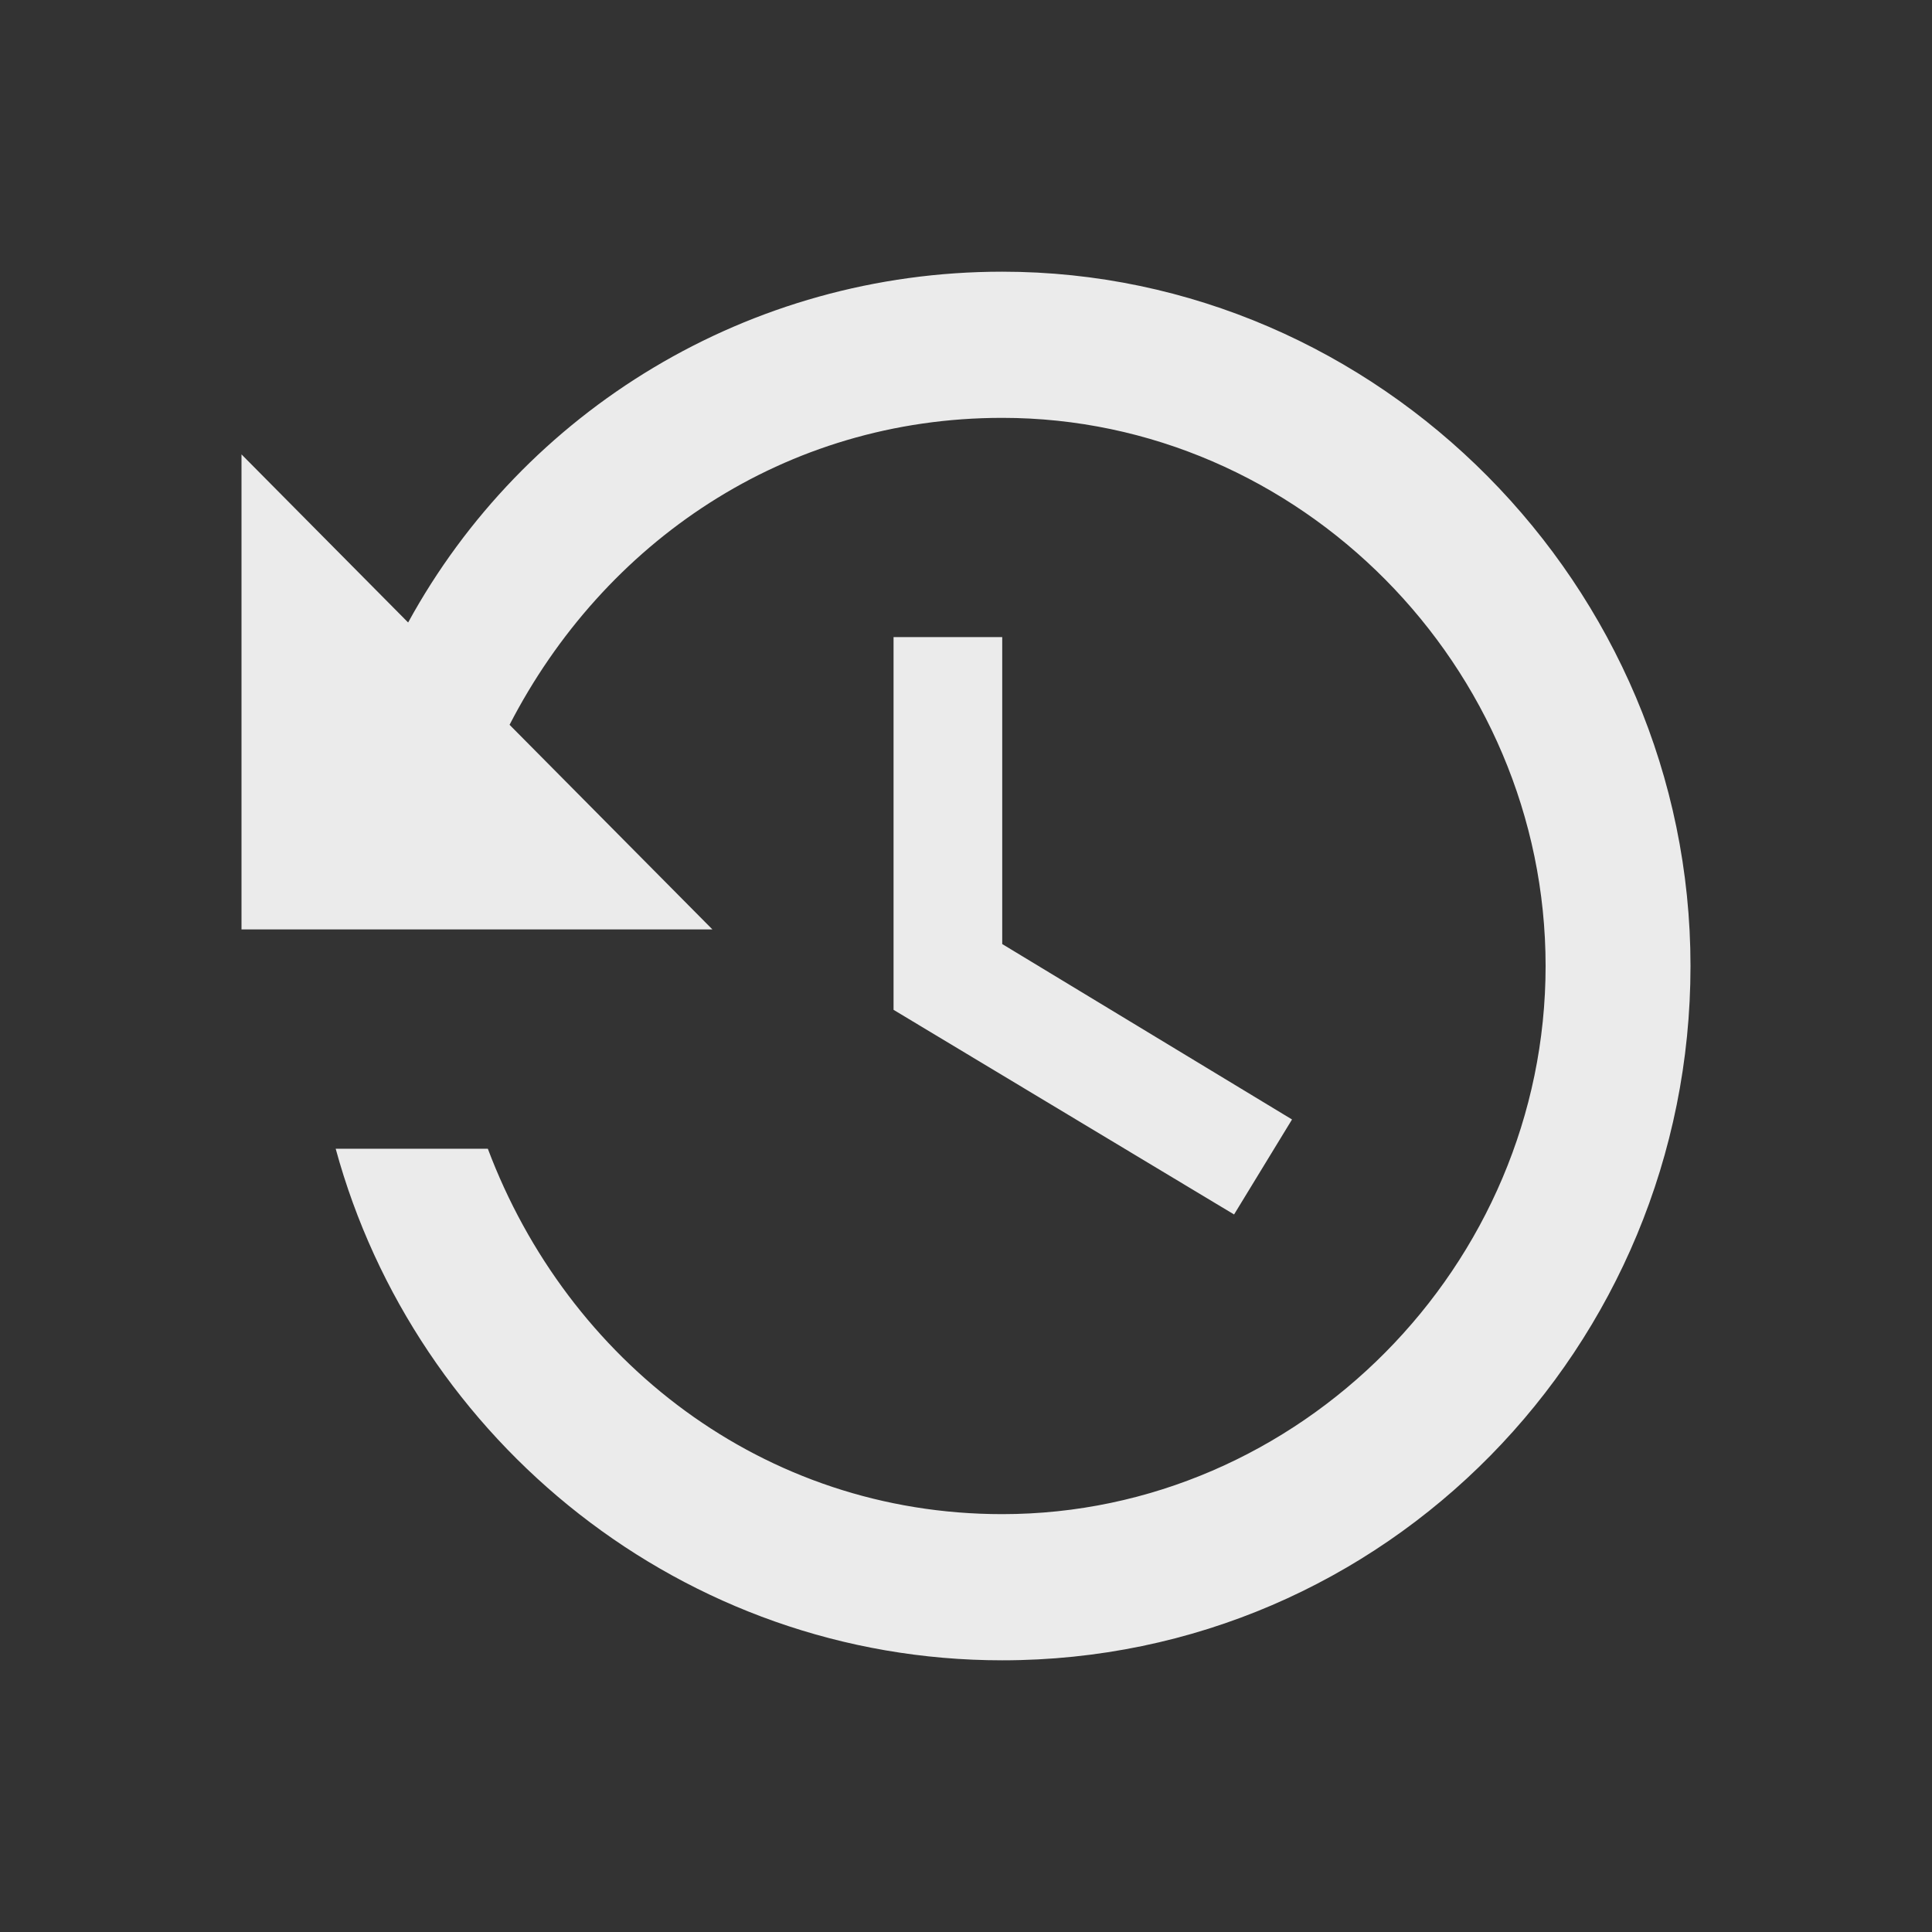
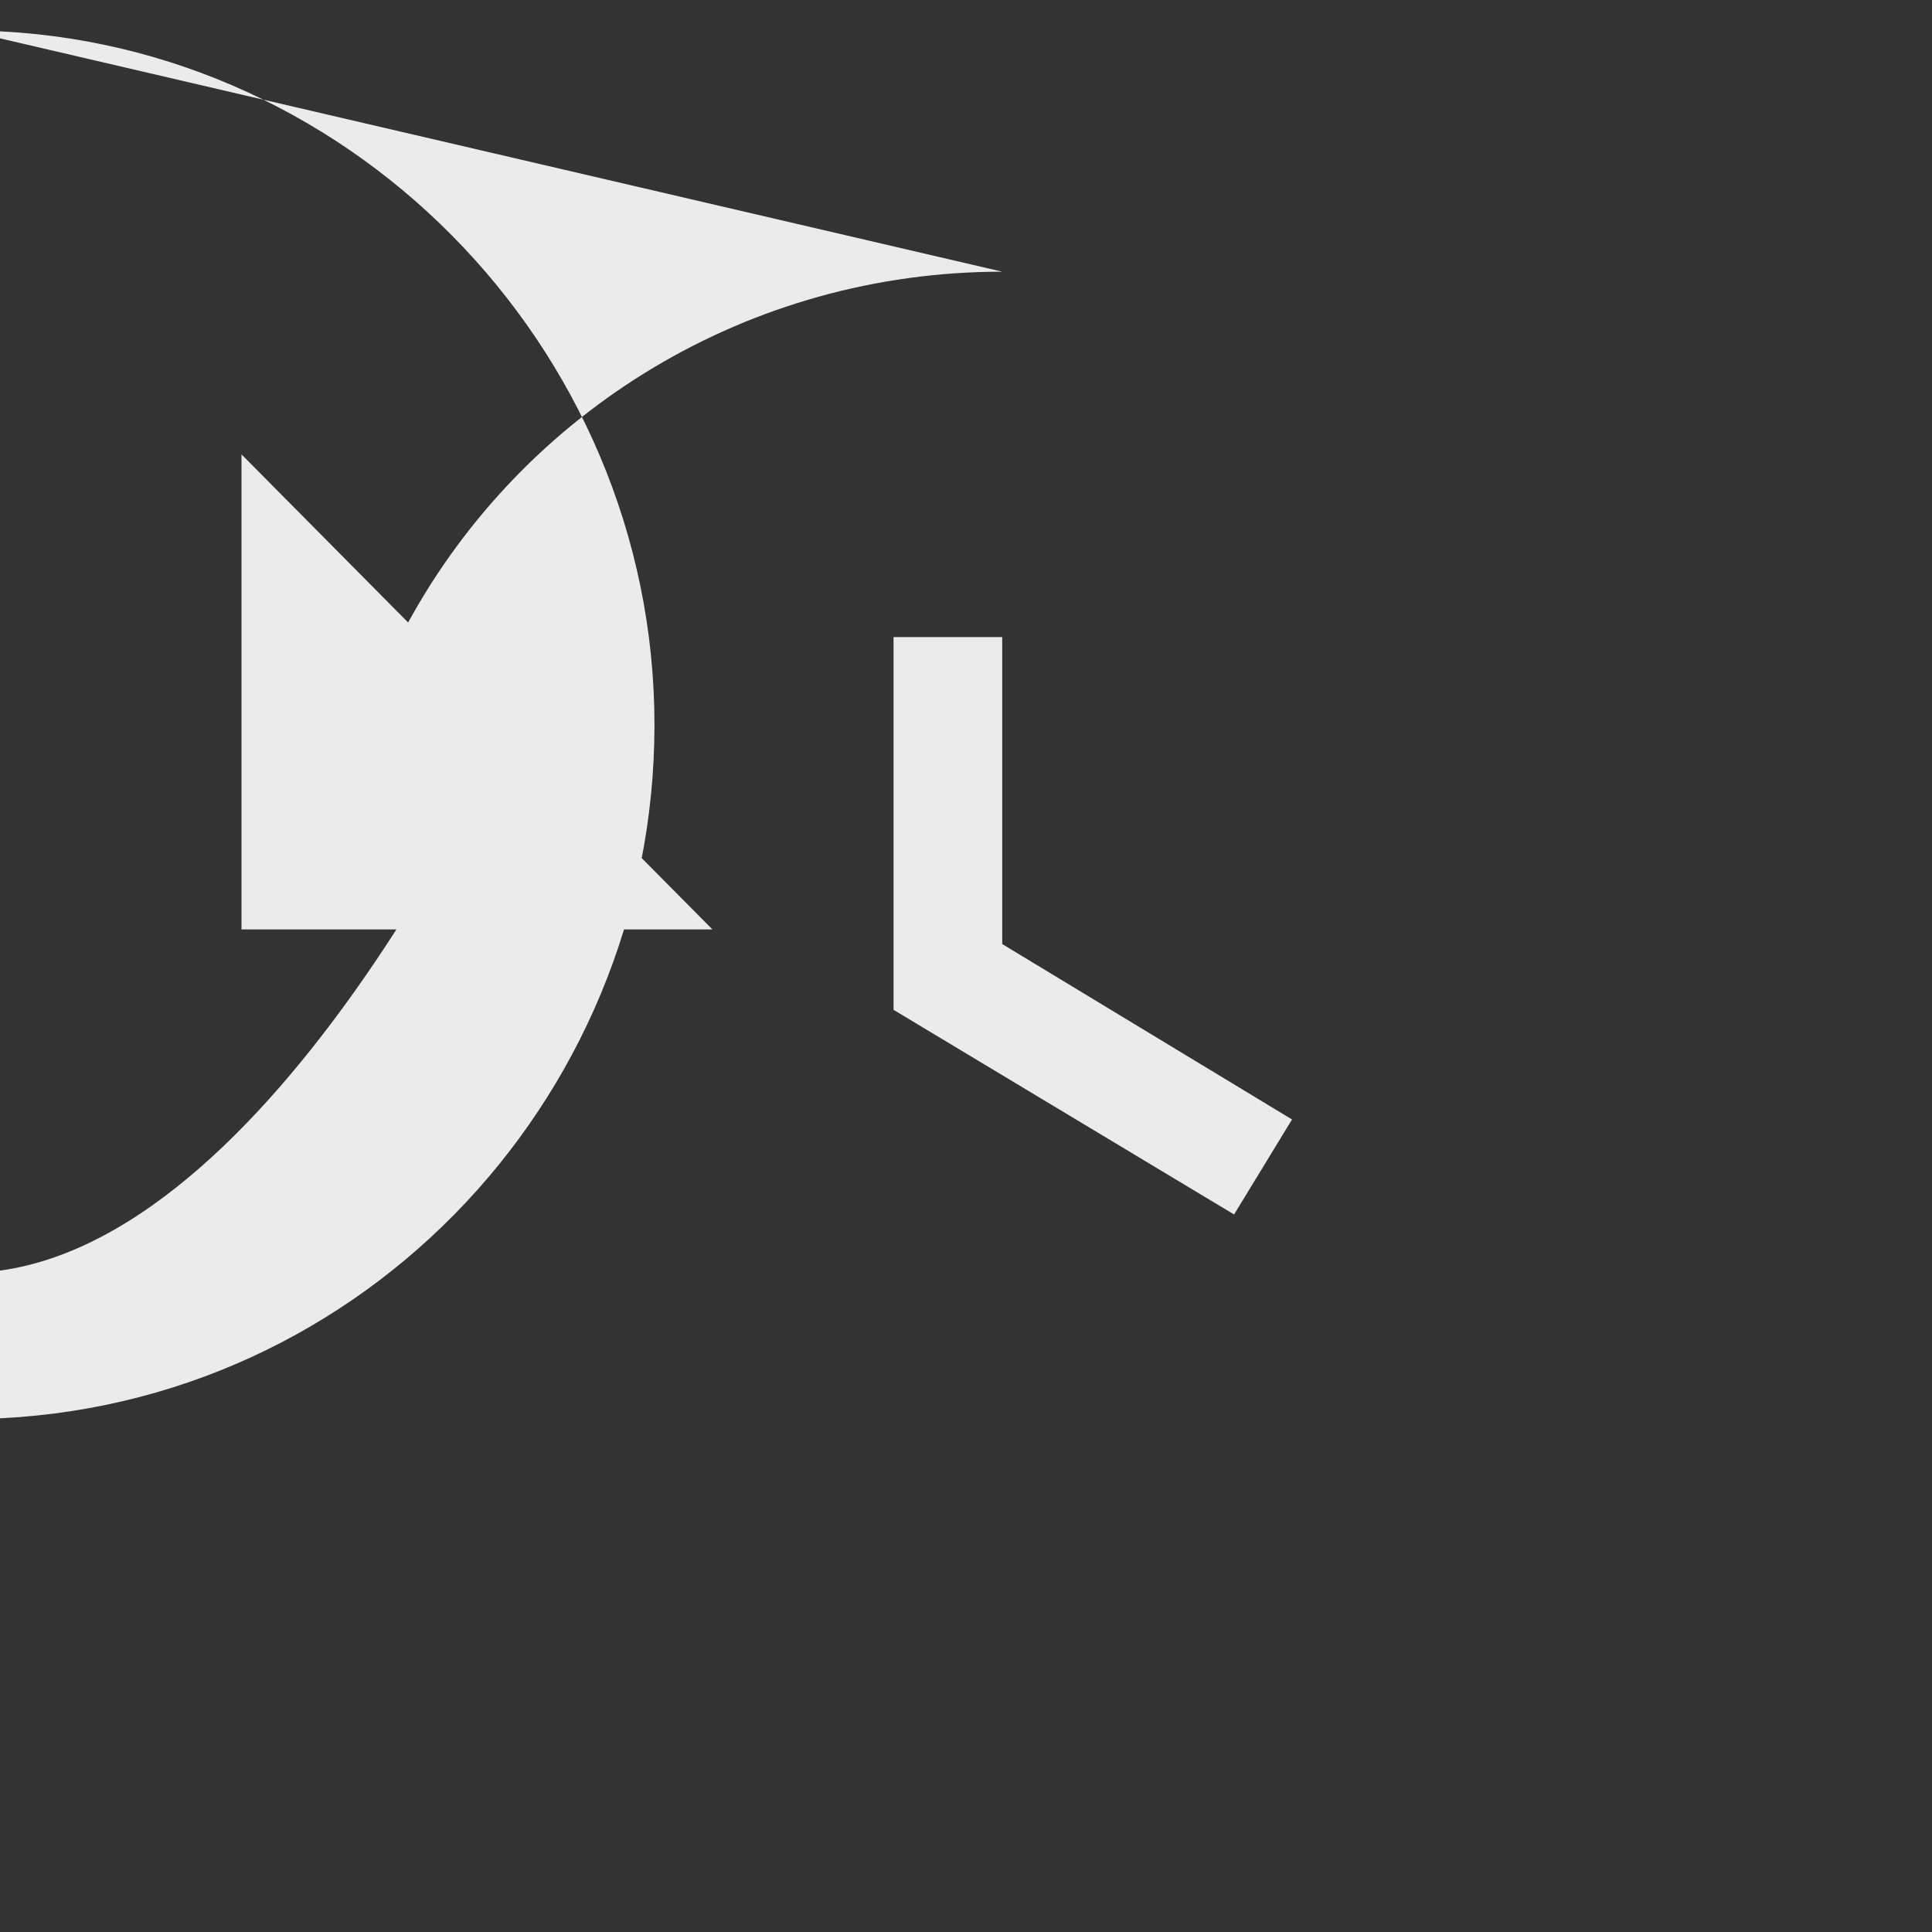
<svg xmlns="http://www.w3.org/2000/svg" fill="none" height="64" viewBox="0 0 64 64" width="64">
  <rect x="0" y="0" width="64" height="64" fill="#333333" stroke="none" />
-   <path d="m33.2 9c-8.4 0-15.84 4.6-19.68 11.621l-5.52-5.569v15.737h15.6l-6.72-6.779c3.12-6.053 9.12-10.168 16.32-10.168 9.84 0 18 8.232 18 18.158s-8.16 18.158-18 18.158c-7.92 0-14.4-5.084-17.04-12.105h-5.04c2.64 9.684 11.52 16.947 22.08 16.947 12.72 0 22.8-10.411 22.8-23s-10.32-23-22.8-23zm-3.6 12.105v12.347l11.28 6.779 1.92-3.147-9.6-5.811v-10.168z" fill="#fff" opacity=".9" />
+   <path d="m33.2 9c-8.4 0-15.84 4.6-19.68 11.621l-5.52-5.569v15.737h15.6l-6.72-6.779s-8.16 18.158-18 18.158c-7.92 0-14.4-5.084-17.04-12.105h-5.04c2.64 9.684 11.52 16.947 22.08 16.947 12.72 0 22.8-10.411 22.8-23s-10.32-23-22.8-23zm-3.6 12.105v12.347l11.28 6.779 1.92-3.147-9.6-5.811v-10.168z" fill="#fff" opacity=".9" />
</svg>